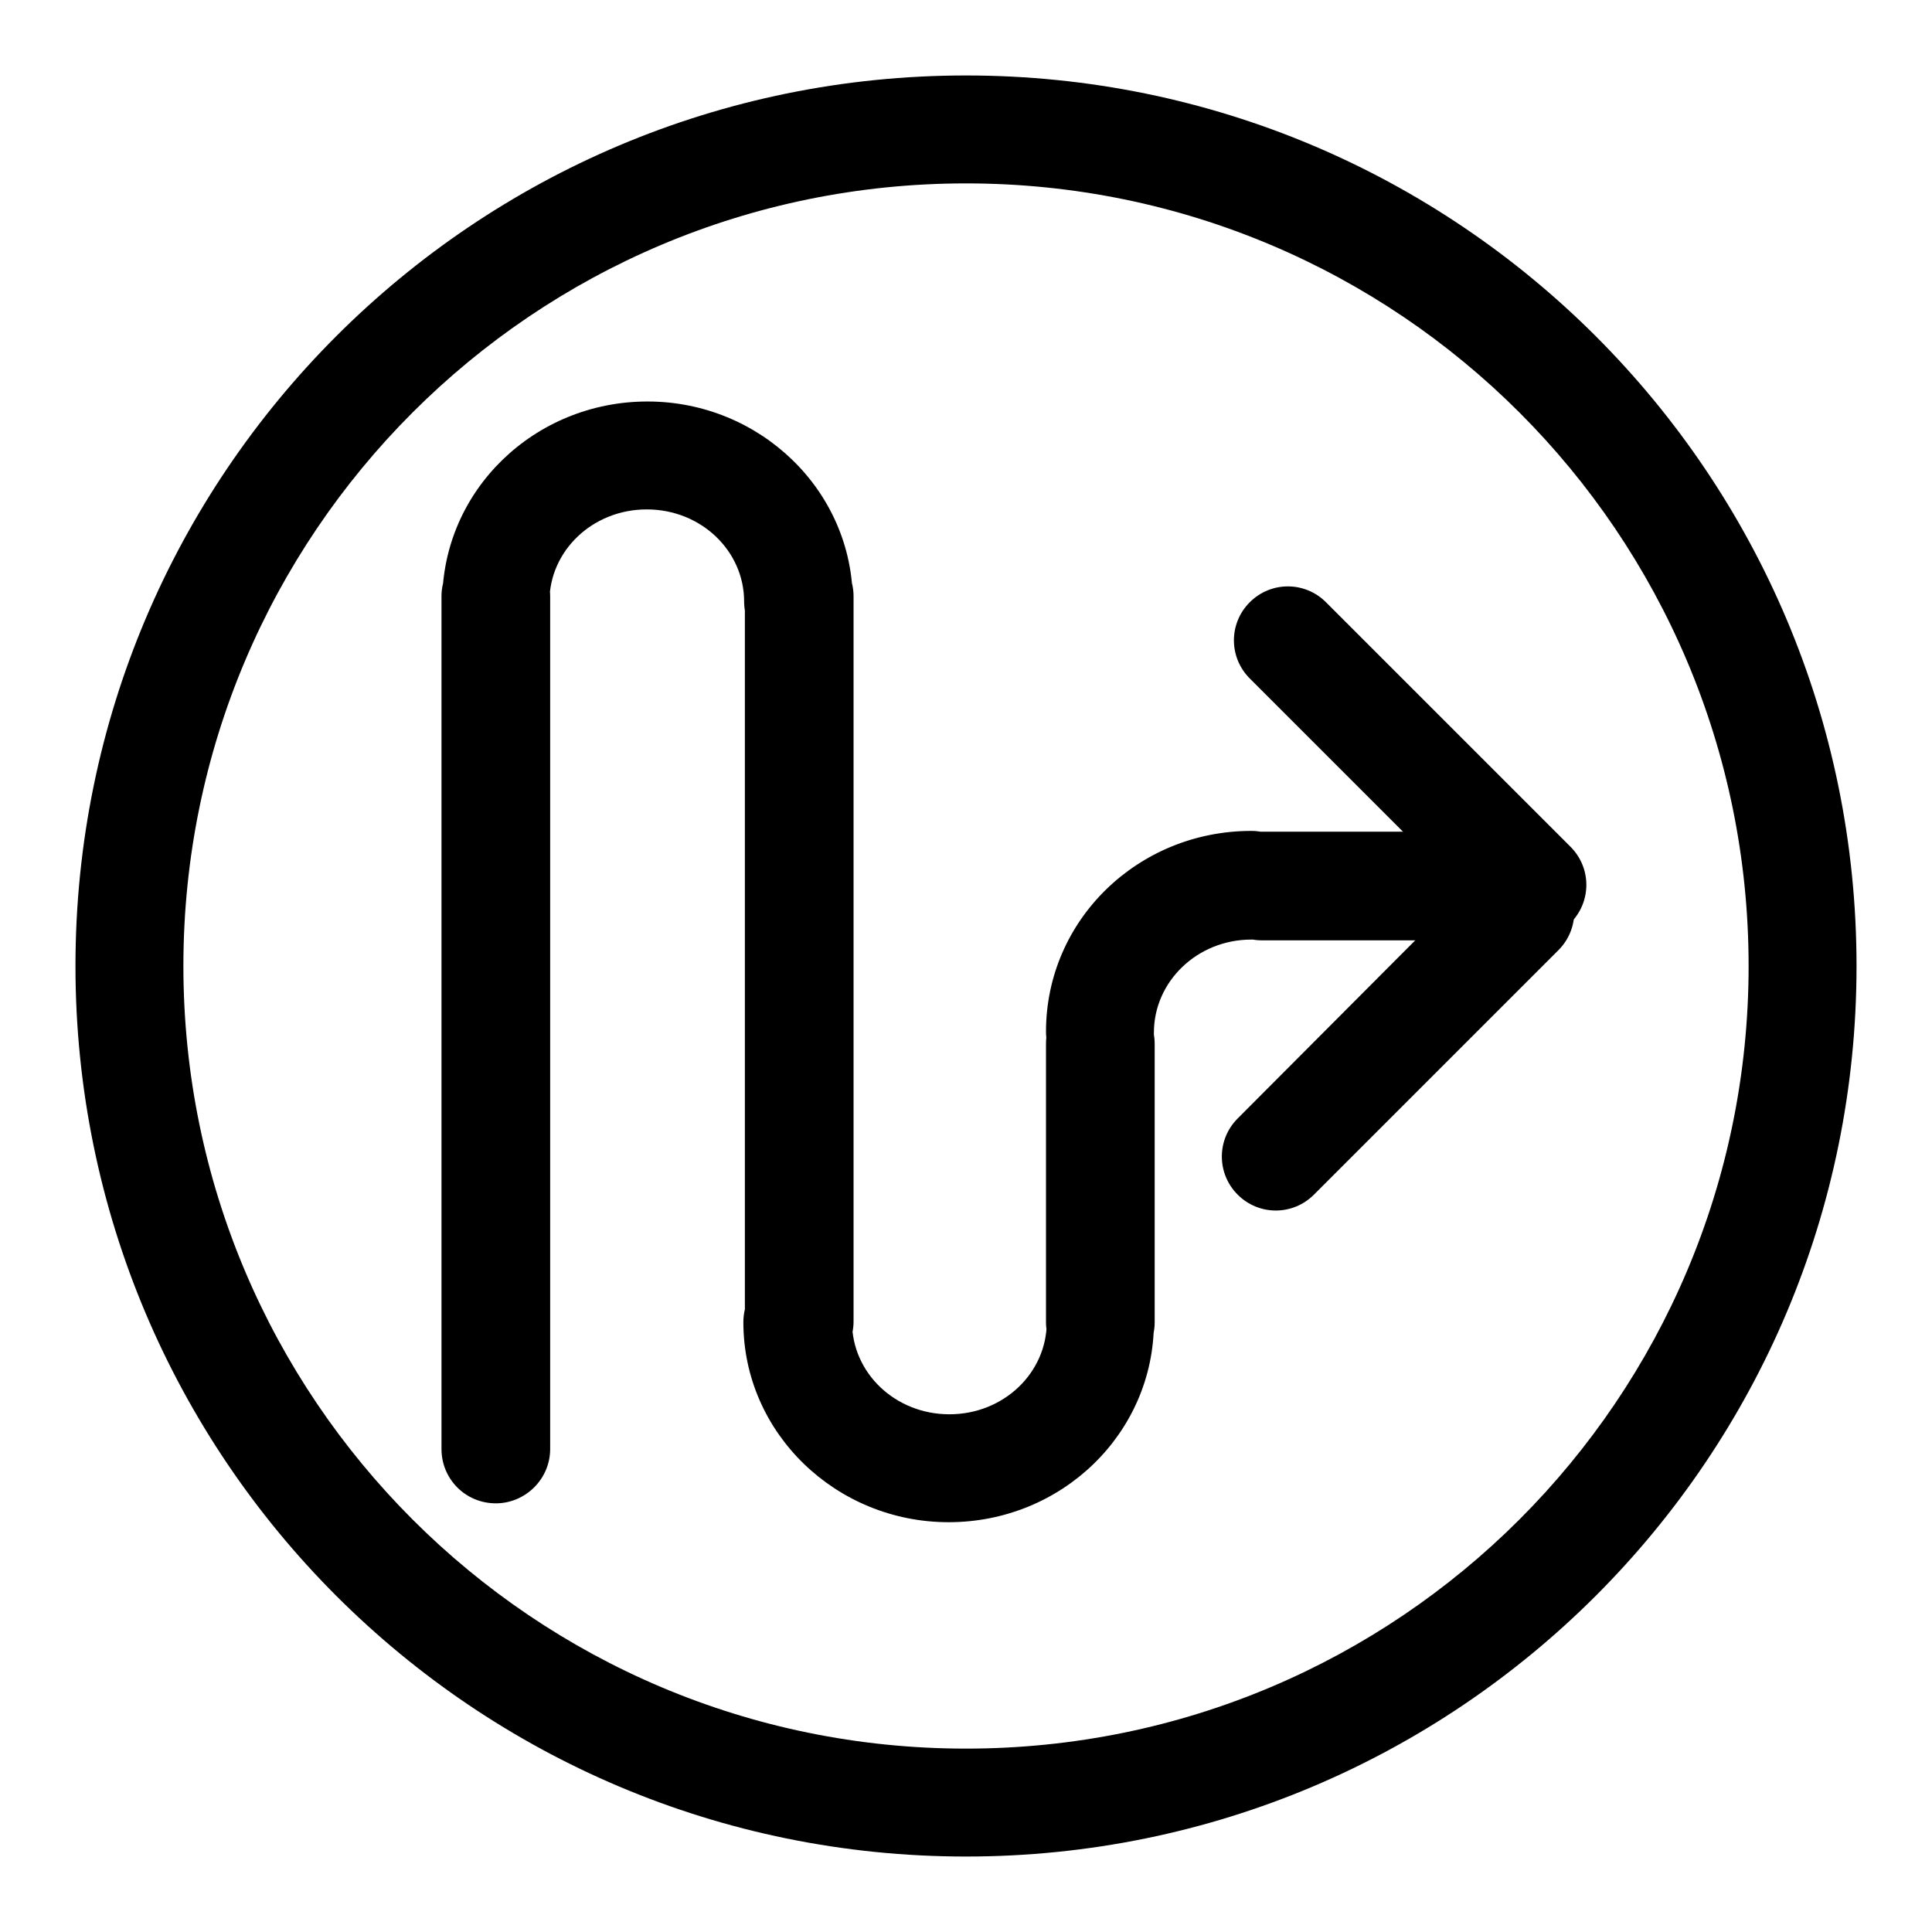
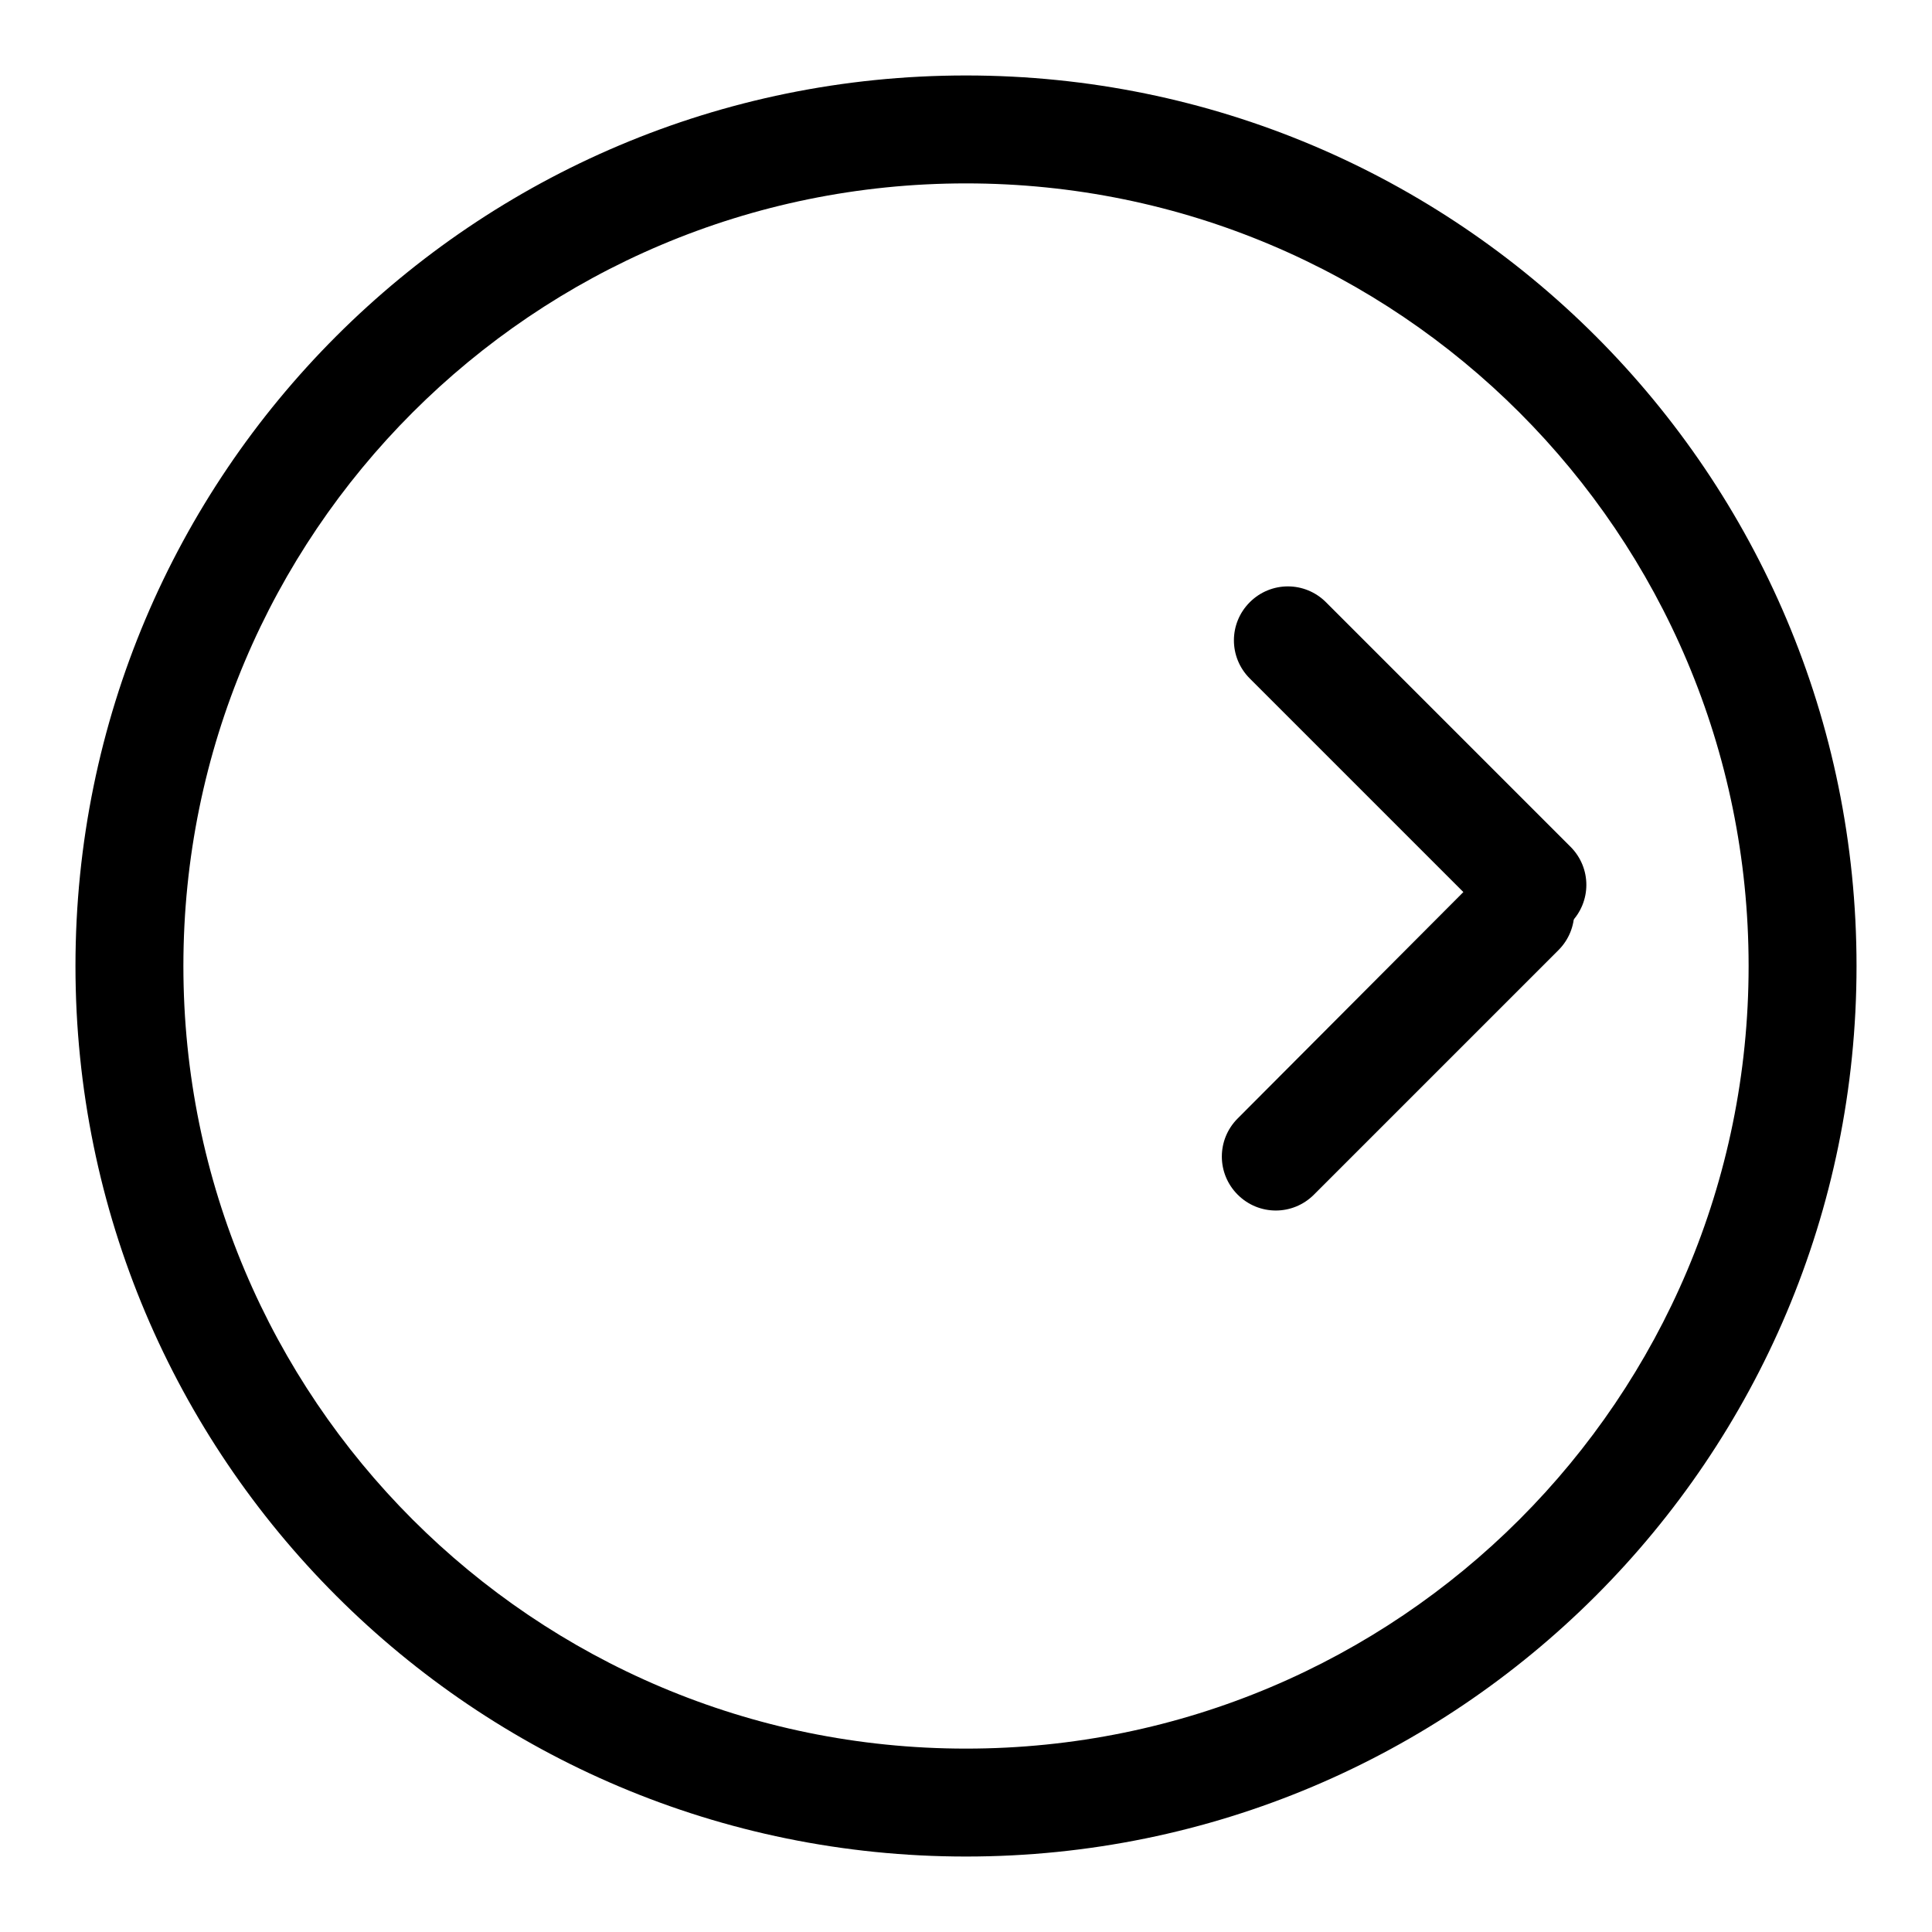
<svg xmlns="http://www.w3.org/2000/svg" version="1.1" x="0px" y="0px" viewBox="0 0 256 256" enable-background="new 0 0 256 256" xml:space="preserve">
  <g>
    <g>
-       <path fill="#000000" d="M58.5,79v113c0,4,3.2,7.2,7.2,7.2c3.9,0,7.2-3.2,7.2-7.2V79c0-3.9-3.2-7.2-7.2-7.2C61.7,71.9,58.5,75.1,58.5,79L58.5,79z M98.7,79v96.1c0,3.9,3.2,7.2,7.2,7.2c3.9,0,7.2-3.2,7.2-7.2V79c0-3.9-3.2-7.2-7.2-7.2C101.9,71.9,98.7,75.1,98.7,79L98.7,79z M138.6,138.3v36.9c0,3.9,3.2,7.2,7.2,7.2c4,0,7.2-3.2,7.2-7.2v-36.9c0-3.9-3.2-7.2-7.2-7.2C141.8,131.1,138.6,134.3,138.6,138.3L138.6,138.3z M72.8,79.7c0-6.7,5.7-12.2,12.9-12.2c7.2,0,12.9,5.5,12.9,12.2c0,3.9,3.2,7.2,7.2,7.2c3.9,0,7.2-3.2,7.2-7.2c0-14.7-12.3-26.5-27.2-26.5c-15,0-27.2,11.8-27.2,26.5c0,3.9,3.2,7.2,7.2,7.2C69.6,86.8,72.8,83.6,72.8,79.7L72.8,79.7z M138.7,175.2c0,6.7-5.7,12.2-12.9,12.2c-7.2,0-12.9-5.5-12.9-12.2c0-3.9-3.2-7.2-7.2-7.2s-7.2,3.2-7.2,7.2c0,14.7,12.3,26.5,27.2,26.5c15,0,27.2-11.8,27.2-26.5c0-3.9-3.2-7.2-7.2-7.2S138.7,171.2,138.7,175.2L138.7,175.2z M167.2,124.6h34.3c3.9,0,7.2-3.2,7.2-7.2c0-3.9-3.2-7.2-7.2-7.2h-34.3c-3.9,0-7.2,3.2-7.2,7.2C160.1,121.4,163.3,124.6,167.2,124.6L167.2,124.6z M152.9,136.8c0-6.7,5.7-12.3,12.9-12.3c3.9,0,7.2-3.2,7.2-7.2c0-3.9-3.2-7.2-7.2-7.2c-15,0-27.2,11.8-27.2,26.6c0,3.9,3.2,7.2,7.2,7.2C149.7,144,152.9,140.8,152.9,136.8L152.9,136.8z" />
      <path fill="#000000" d="M208.1,112.2l-32.4-32.4c-2.8-2.8-7.3-2.8-10.1,0c-2.8,2.8-2.8,7.3,0,10.1l32.4,32.4c2.8,2.8,7.3,2.8,10.1,0C210.9,119.5,210.9,115,208.1,112.2L208.1,112.2z" />
      <path fill="#000000" d="M196.3,115.8L164,148.2c-2.8,2.8-2.8,7.3,0,10.1c2.8,2.8,7.3,2.8,10.1,0l32.4-32.4c2.8-2.8,2.8-7.3,0-10.1C203.7,113,199.1,113,196.3,115.8L196.3,115.8z" />
      <path fill="#000000" d="M128,246c65.2,0,118-52.8,118-118c0-65.2-52.8-118-118-118C62.8,10,10,62.8,10,128C10,193.2,62.8,246,128,246L128,246z M128,231.7c-57.3,0-103.7-46.4-103.7-103.7C24.3,70.7,70.7,24.3,128,24.3c57.3,0,103.7,46.4,103.7,103.7C231.7,185.3,185.3,231.7,128,231.7L128,231.7z" />
    </g>
  </g>
</svg>